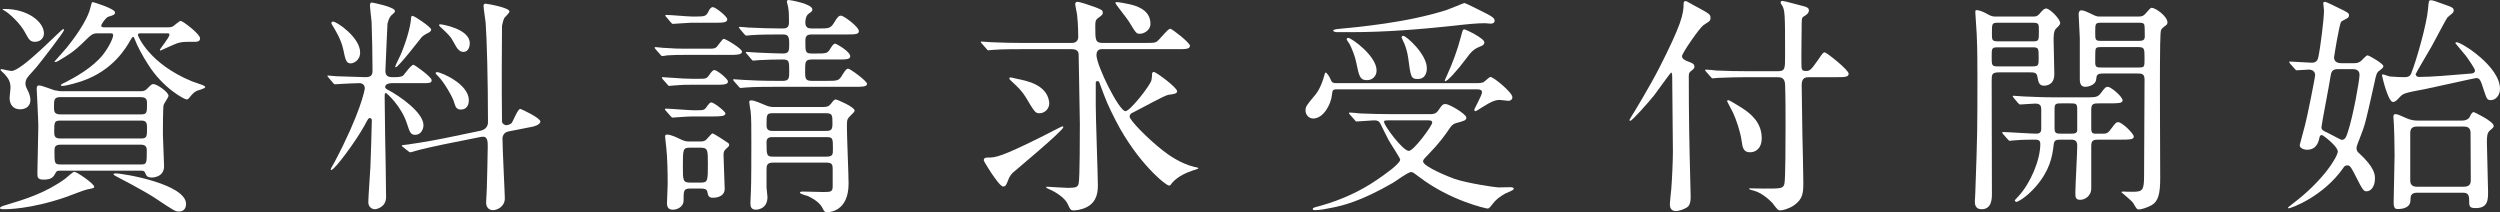
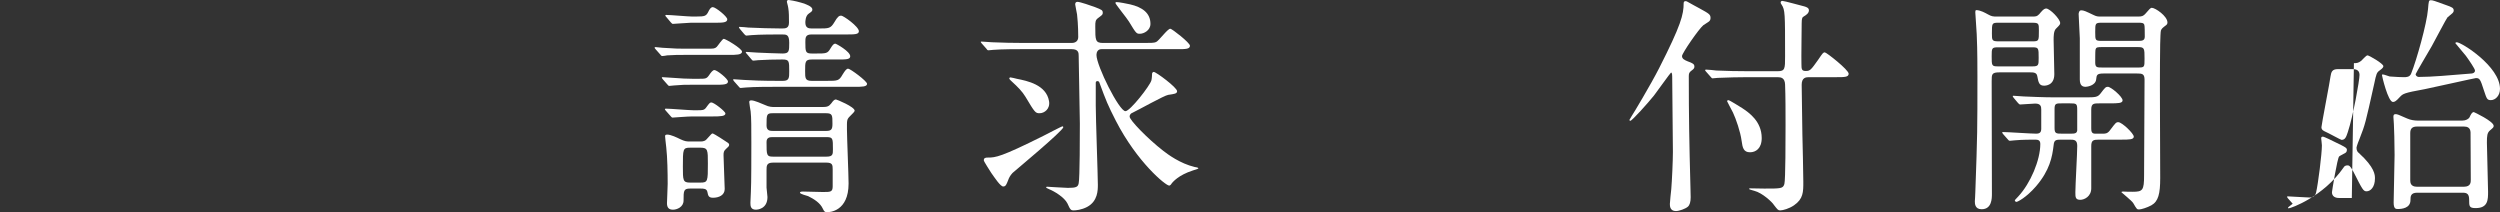
<svg xmlns="http://www.w3.org/2000/svg" id="_レイヤー_2" data-name="レイヤー_2" viewBox="0 0 526.843 44.723">
  <rect x="0" y="0" width="526.843" height="44.723" fill="#333333" stroke="none" />
  <defs>
    <style>
      .cls-1 {
        fill: #fff;
      }
    </style>
  </defs>
  <g id="_レイヤー_1-2" data-name="レイヤー_1">
    <g>
-       <path class="cls-1" d="M19.85,39.35c0,.291-.147.291-1.527.581-.541.097-3.743,1.355-4.433,1.597-7.438,2.565-12.462,2.565-13.102,2.565-.247,0-.788,0-.788-.242,0-.241.394-.387,1.182-.629,4.039-1.21,8.373-2.517,12.561-5.566.345-.241,1.576-1.451,1.921-1.451.542,0,4.187,2.517,4.187,3.146ZM5.368,17.618c0,.436.05.58.641,1.79.197.436.394,1.065.394,1.646,0,1.646-1.379,1.984-2.167,1.984-1.33,0-2.216-.872-2.216-2.421,0-.339.196-1.79.196-2.081,0-1.355-.443-1.984-1.231-2.904-.147-.145-.887-.822-.887-.871,0-.145.099-.193.296-.193.542.146,1.822.388,2.02.388,2.217,0,10.491-8.81,10.886-8.81.099,0,.197,0,.197.146,0,.484-4.68,6.438-5.714,7.744-.296.387-1.773,1.936-2.02,2.323-.395.532-.395,1.064-.395,1.259ZM1.034,1.888c4.729,0,8.226,2.662,8.226,5.179,0,.871-.689,1.742-1.872,1.742-1.034,0-1.28-.436-2.118-1.984-.984-1.839-3.201-3.969-4.433-4.646-.147-.048-.296-.146-.296-.242.05-.048.247-.048.493-.048ZM29.7,19.215c.296,0,.788,0,1.231-.436.838-.871,1.035-1.064,1.38-1.064.788,0,3.201,1.693,3.201,2.468,0,.339-.936,1.598-1.034,1.937-.147.581-.147,5.131-.147,6.292,0,.968.246,5.566.246,6.631,0,2.372-2.513,2.372-2.562,2.372-1.034,0-1.182-.436-1.379-.871-.197-.581-.493-.581-1.084-.581H12.757c-.492,0-.788,0-.985.387-.492.92-.837,1.501-2.562,1.501-1.329,0-1.329-.484-1.329-1.452,0-1.403.196-8.276.196-9.825,0-1.259-.345-7.647-.345-7.89,0-.581.197-.678.542-.678.493,0,2.709.871,3.202,1.017.196,0,.936.193,1.329.193h16.895ZM12.658,20.474c-1.28,0-1.28.629-1.28,2.032,0,.92,0,1.598,1.329,1.598h17.043c1.231,0,1.231-.436,1.231-2.275,0-.58,0-1.354-1.231-1.354H12.658ZM12.707,25.41c-1.28,0-1.28.388-1.28,2.372,0,.678,0,1.403,1.231,1.403h17.092c1.231,0,1.231-.484,1.231-2.178,0-.871,0-1.598-1.183-1.598H12.707ZM35.464,5.76c.345,0,.64-.049.886-.146.296-.146,1.429-1.21,1.725-1.21.443,0,4.088,2.759,4.088,3.679,0,.678-.641.726-1.084.726-2.413,0-2.659,0-3.693.291-.592.193-3.547,1.549-3.547,1.549-.049,0-.147,0-.147-.146,0-.193,2.02-2.614,2.02-3.194,0-.291-.246-.291-.443-.291h-5.517c-.395,0-.689,0-.689.388,0,.146,2.314,6.002,11.378,9.729.345.146,1.871.629,2.216.774.346.146.592.29.592.436,0,.339-1.576.678-1.822.823-.69.387-.788.532-1.675,1.597-.099.097-.247.193-.443.193-.395,0-4.975-2.323-8.177-7.502-1.084-1.693-2.118-3.533-2.856-5.469-.05-.146-.148-.242-.246-.242-.099,0-.443.532-.493.629-.936,1.646-3.645,6.438-10.245,8.712-.689.242-3.251,1.017-4.138,1.017-.098,0-.345,0-.345-.193,0-.097.739-.484,1.183-.678,1.871-.968,5.467-2.952,7.635-5.614,1.428-1.791,2.216-3.679,2.216-4.163,0-.436-.295-.436-.591-.436h-2.709c-1.034,0-1.379.339-2.758,1.694-2.267,2.227-3.301,2.808-5.32,4.018-.492.29-.64.339-.788.339-.049,0-.196,0-.196-.097,0-.049,2.314-2.565,2.561-2.904,1.183-1.452,4.384-5.614,5.024-8.519.147-.532.246-1.113.443-1.113s4.729,1.403,4.729,2.178c0,.484-.345.581-1.429.92-.492.146-1.478,1.549-1.478,1.888s.443.339.739.339h13.397ZM12.707,30.492c-1.182,0-1.23.629-1.23,1.307,0,2.565,0,2.856,1.23,2.856h17.043c1.182,0,1.182-.291,1.182-2.953,0-.387,0-1.21-1.182-1.21H12.707ZM24.332,36.543c1.822,0,14.875,2.274,14.875,6.437,0,.92-.492,1.598-1.478,1.598-.788,0-.937-.097-5.073-2.855-2.364-1.549-7.931-4.453-8.324-4.646-.296-.146-.443-.291-.395-.339,0-.146.148-.193.395-.193Z" />
-       <path class="cls-1" d="M82.642,17.521c-.296,0-1.478.049-1.478.823,0,.193.196.387.394.484,2.808,1.451,7.684,4.937,7.684,7.55,0,.678-.394,2.033-1.772,2.033-.937,0-1.133-.581-1.725-2.42-1.182-3.63-4.235-6.389-4.433-6.389-.246,0-.246.145-.246,1.064,0,1.161.099,6.824.099,8.083.049,1.839.196,10.745.196,12.777,0,2.227-2.117,2.565-2.364,2.565-.591,0-1.379-.436-1.379-1.5,0-1.065.395-6.292.443-7.454.05-.629.296-9.293.296-9.729,0-.29-.099-.532-.443-.532-.246,0-.345.146-1.084,1.549-2.02,3.63-6.354,9.39-6.994,9.39-.099,0-.147-.049-.147-.146s.689-1.307.837-1.549c5.418-10.261,6.354-15.197,6.354-15.536,0-.436-.296-1.065-1.133-1.065-.887,0-3.596.146-4.434.194-.099,0-.591.048-.689.048-.197,0-.296-.097-.443-.29l-.936-1.113q-.246-.242-.246-.339c0-.097.098-.097.196-.097.247,0,1.478.146,1.773.146.936.048,5.418.193,6.059.193,1.182,0,1.478-.436,1.478-1.403,0-2.76-.099-7.696-.197-10.262-.049-.532-.345-3.001-.345-3.533,0-.242.099-.532.395-.532.099,0,4.876.92,4.876,1.791,0,.242-.099.29-.492.678-.395.29-.788.726-1.084,1.984,0,.097-.443,9.486-.443,9.971,0,1.307.936,1.307,1.724,1.307.542,0,1.626,0,2.02-.339.296-.291,1.675-2.275,2.168-2.275.246,0,3.842,2.565,3.842,3.243,0,.629-.542.629-1.872.629h-6.452ZM73.923,13.358c-.984,0-1.133-.774-1.576-2.904-.492-2.227-1.625-4.017-2.364-5.227-.049-.098-.147-.242-.147-.388,0-.193.197-.29.345-.29.838,0,5.714,3.388,5.714,6.485,0,1.791-1.478,2.323-1.971,2.323ZM83.38,14.182c-.049,0-.099,0-.099-.146s.937-2.081,1.134-2.469c.936-2.13,2.117-5.76,2.216-7.792,0-.146.05-.436.296-.436.394,0,3.94,2.371,3.94,2.903,0,.291-.296.484-.443.581-.296.146-1.084.532-1.527.968-.147.146-4.925,6.39-5.517,6.39ZM93.625,30.396c-2.117.436-4.729,1.017-6.058,1.403-.197.049-.887.291-1.084.291-.147,0-.246-.049-.395-.193l-1.182-.92q-.246-.193-.246-.291c0-.097.099-.097,1.33-.241.345-.049,4.088-.581,7.634-1.308l7.685-1.597c1.526-.339,1.526-1.646,1.526-1.742,0-8.906-.246-17.86-.492-21.007-.05-.532-.443-3.049-.443-3.581,0-.242.147-.436.394-.436.296,0,5.073.822,5.073,1.646,0,.29-.936,1.161-1.083,1.355-.246.532-.443,1.307-.493,1.646,0,.193-.049,7.744-.049,9.1,0,2.178,0,9.39.049,11.035,0,.436.443.822.937.822.196,0,.936-.145,1.182-.58.296-.484,1.231-2.856,1.725-2.856.147,0,4.235,1.888,4.235,2.662,0,.727-1.478,1.065-1.724,1.113l-4.926.969c-.837.145-1.33.726-1.33,1.549,0,2.032.493,11.567.493,12.584,0,1.693-1.576,2.469-2.513,2.469-.837,0-1.428-.63-1.428-1.598,0-.436.147-2.517.147-2.952.049-1.984.197-7.454.197-8.81,0-1.161,0-2.371-1.429-2.081l-7.733,1.549ZM97.172,23.087c-1.034,0-1.183-.581-1.527-1.694-.246-.871-2.02-4.065-3.349-5.372-.247-.242-.493-.436-.493-.629,0-.146.197-.194.296-.194.788,0,6.698,2.469,6.698,5.905,0,1.937-1.379,1.984-1.625,1.984ZM97.615,10.938c-.936,0-1.478-1.064-1.872-1.791-.788-1.5-1.28-1.936-2.906-3.437-.246-.242-.295-.29-.295-.436s.099-.146.345-.146c.147,0,6.107.92,6.107,3.97,0,.193,0,1.839-1.379,1.839Z" />
      <path class="cls-1" d="M148.93,10.261c1.527,0,1.675,0,2.118-.387.246-.242,1.183-1.694,1.478-1.694.345,0,3.842,2.033,3.842,2.71,0,.678-1.28.678-2.709.678h-9.457c-1.231,0-2.068,0-3.596.097-.197.049-.887.146-1.034.146-.197,0-.296-.146-.443-.339l-.985-1.113c-.147-.193-.196-.242-.196-.29,0-.097.049-.146.196-.146.197,0,1.281.146,1.479.146,3.004.193,3.349.193,4.826.193h4.482ZM147.206,16.602c1.429,0,1.675,0,2.167-.678.492-.727.838-1.162,1.183-1.162.541,0,2.856,1.84,2.856,2.42,0,.678-1.084.678-2.66.678h-5.073c-1.231,0-2.02,0-3.596.146-.147,0-.886.097-1.034.097-.147,0-.246-.097-.443-.339l-.936-1.064c-.197-.242-.197-.29-.197-.339,0-.097.05-.097.148-.097.246,0,1.28.097,1.526.097,2.955.193,3.3.242,4.778.242h1.28ZM147.009,23.232c.985,0,1.379,0,1.773-.532.738-1.017.837-1.113,1.133-1.113.542,0,2.955,1.888,2.955,2.323,0,.58-.985.629-2.709.629h-4.334c-.985,0-3.892.242-4.089.242-.147,0-.295-.146-.443-.339l-.984-1.113c-.148-.193-.197-.242-.197-.29,0-.098.049-.146.197-.146.887,0,4.925.339,5.763.339h.936ZM147.452,29.814c.345,0,.985.049,1.429-.436.984-1.017,1.034-1.258,1.33-1.258.147,0,2.905,1.742,3.201,1.984.197.145.246.242.246.436,0,.242-.197.436-.641.822-.492.436-.541.727-.541,1.355,0,1.017.246,6.292.246,7.115,0,1.307-1.231,1.839-2.463,1.839-.936,0-1.034-.436-1.182-1.21-.148-.726-.789-.726-1.479-.726h-2.167c-1.379,0-1.379.483-1.379,2.517,0,1.403-1.429,1.936-2.217,1.936s-1.28-.339-1.28-1.354c0-.388.147-3.437.147-4.066,0-2.226-.049-5.518-.296-7.695-.098-.92-.246-2.081-.246-2.323,0-.193,0-.388.443-.388.788,0,2.069.63,2.759.969.936.436,1.28.483,1.921.483h2.167ZM146.713,3.484c1.872,0,2.118-.097,2.611-1.113.049-.097.394-.871.887-.871.591,0,3.054,1.984,3.054,2.565,0,.726-1.034.726-2.66.726h-5.024c-.591,0-3.349.242-3.792.242-.148,0-.246-.145-.443-.339l-.937-1.113c-.196-.193-.196-.241-.196-.29,0-.097.049-.146.147-.146.887,0,4.68.339,5.468.339h.886ZM147.6,38.479c1.576,0,1.576-.29,1.576-4.018,0-2.855,0-3.34-1.576-3.34h-2.167c-1.526,0-1.526.291-1.526,4.018,0,2.855,0,3.34,1.526,3.34h2.167ZM165.036,17.037c1.281,0,1.281-.678,1.281-1.984,0-2.227,0-2.518-1.478-2.518-1.479,0-3.646.049-5.024.146-.147,0-.887.097-1.034.097-.197,0-.296-.097-.443-.29l-.937-1.113q-.246-.242-.246-.339c0-.097.099-.097.197-.097.296,0,1.872.146,2.217.146.788.048,4.729.193,5.319.193,1.429,0,1.429-.484,1.429-2.275,0-1.742-.592-1.742-1.527-1.742-1.429,0-4.729,0-6.452.146-.148,0-.838.097-1.034.097-.148,0-.247-.097-.443-.29l-.937-1.113q-.196-.242-.196-.339c0-.097.098-.097.147-.097.295,0,1.526.097,1.822.145,1.921.097,5.123.194,7.044.194.837,0,1.526-.049,1.526-1.259,0-1.017,0-2.227-.147-3.05-.099-.677-.296-1.161-.296-1.307,0-.29.148-.387.395-.387.295,0,4.975.822,4.975,1.984,0,.339-.099.436-.739.871-.738.484-.738,1.694-.738,1.888,0,1.113.64,1.259,1.33,1.259h1.428c2.217,0,2.562,0,3.35-1.308.689-1.21,1.034-1.403,1.429-1.403.492,0,3.743,2.323,3.743,3.291,0,.678-.936.678-2.66.678h-7.339c-1.28,0-1.28.727-1.28,1.598,0,2.032,0,2.42,1.379,2.42h.788c2.266,0,2.512,0,3.152-1.113.443-.727.689-.968.985-.968.197,0,3.152,1.646,3.152,2.662,0,.677-.887.677-2.61.677h-5.468c-1.429,0-1.429.484-1.429,2.421,0,1.5,0,2.081,1.38,2.081h3.201c2.266,0,2.562,0,3.3-1.307.542-.871.838-1.259,1.183-1.259.443,0,3.989,2.613,3.989,3.194,0,.629-1.083.629-2.659.629h-16.698c-1.182,0-4.531,0-6.206.146-.196,0-.887.097-1.083.097-.148,0-.247-.097-.395-.29l-.985-1.113q-.196-.242-.196-.339c0-.097.098-.097.147-.097.345,0,1.822.146,2.167.146,1.429.097,3.99.193,6.798.193h1.428ZM173.312,22.555c1.034,0,1.379-.146,1.871-.774.443-.629.69-.823.985-.823.147,0,3.94,1.549,3.94,2.372,0,.193-.394.581-.985,1.161-.689.678-.64.872-.64,2.76,0,1.646.345,9.631.345,11.422,0,5.905-4.039,6.051-4.531,6.051-.443,0-.592-.098-.887-.727-.542-1.21-1.823-2.033-3.104-2.662-.246-.097-1.724-.436-1.724-.726,0-.242.443-.242.591-.242.591,0,3.547.097,4.236.097,1.625,0,2.068,0,2.068-1.21v-3.533c0-.968-.049-1.452-1.33-1.452h-11.23c-1.379,0-1.379.678-1.379,1.598v3.678c0,.242.197,1.646.197,1.984,0,2.565-2.217,2.662-2.414,2.662-1.133,0-1.182-.774-1.182-1.451,0-.339.099-1.888.099-2.275.099-1.646.099-8.083.099-10.31,0-3.098,0-5.421-.148-6.679-.049-.291-.295-1.694-.295-1.984,0-.194.099-.339.443-.339.64,0,2.167.677,2.856.968.887.436,1.576.436,2.118.436h9.999ZM174.148,27.588c1.084,0,1.281-.387,1.281-1.5,0-1.791,0-2.227-1.33-2.227h-11.279c-1.281,0-1.281.291-1.281,2.613,0,1.113.838,1.113,1.281,1.113h11.328ZM174.198,33.009c1.329,0,1.329-.532,1.329-1.549,0-2.274,0-2.564-1.329-2.564h-11.329c-.542,0-1.33,0-1.33,1.016,0,2.759,0,3.098,1.33,3.098h11.329Z" />
      <path class="cls-1" d="M215.549,10.357c-1.133,0-4.481,0-6.206.146-.196,0-.887.097-1.034.097-.197,0-.296-.097-.443-.339l-.985-1.113c-.147-.193-.196-.242-.196-.29,0-.097.049-.097.196-.097.345,0,1.872.145,2.168.145,2.266.097,4.433.146,6.748.146h10.048c.837,0,1.379-.436,1.379-1.259,0-.387,0-2.564-.246-4.743-.05-.339-.395-1.984-.395-2.129,0-.437.247-.533.493-.533.542,0,2.906.823,3.694,1.113,1.478.581,1.625.63,1.625,1.259,0,.339-.246.483-.887.968-.689.484-.689.823-.689,1.888,0,2.855,0,3.437,1.625,3.437h8.571c1.428,0,2.216,0,2.61-.193.591-.242,2.413-2.808,3.004-2.808.346,0,4.138,2.952,4.138,3.582,0,.726-.936.726-2.659.726h-16.009c-.738,0-1.034.629-1.034,1.21,0,2.275,4.778,11.858,6.107,11.858.985,0,5.172-5.372,5.468-6.485.099-.339.147-1.21.147-1.452.05-.193.197-.339.345-.339.493,0,4.926,3.291,4.926,4.065,0,.532-.591.581-1.872.774-.787.097-6.305,3.194-7.535,3.775-.247.097-.592.29-.592.823,0,.726,3.793,4.646,7.044,7.163.985.774,3.596,2.71,6.649,3.437.147,0,.788.145.788.242,0,.145-.099.145-1.133.483-3.152,1.017-4.236,2.469-4.433,2.662-.247.388-.395.532-.592.532-.738,0-6.748-4.937-11.23-13.648-1.724-3.389-2.019-4.114-3.497-8.132-.098-.193-.246-.242-.394-.242-.197,0-.345.146-.345.339v4.792c0,2.613.443,14.907.443,16.698,0,1.162,0,3.485-2.266,4.695-1.183.629-2.414.726-2.808.726-.641,0-.739-.146-1.33-1.452-.641-1.307-2.759-2.565-3.842-3.001-.099-.048-.641-.29-.641-.339,0-.097,0-.193.197-.193.246,0,3.694.242,4.384.242,1.724,0,2.118-.193,2.266-.968.246-1.017.246-10.552.246-12.585,0-2.274-.246-12.196-.246-14.229,0-.629,0-1.452-1.478-1.452h-10.295ZM212.446,37.994c-.345.871-.493,1.308-1.034,1.308-.592,0-1.823-1.888-2.513-2.856-.295-.483-1.576-2.42-1.576-2.662,0-.532.395-.58.887-.58,1.576,0,2.709-.097,11.624-4.55.641-.339,3.94-2.033,4.039-2.033s.197.049.197.193c0,.727-10.442,9.391-10.688,9.632-.542.581-.788,1.113-.936,1.549ZM219.096,23.861c-.887,0-.985-.097-3.005-3.484-.64-1.065-1.576-2.033-2.856-3.195-.197-.145-.542-.532-.542-.629,0-.145.099-.242.246-.242.197,0,1.133.242,1.33.291,2.217.436,6.206,1.258,6.797,4.694.296,1.646-.984,2.565-1.97,2.565ZM240.227,7.115c-.739,0-.788-.049-2.315-2.565-.394-.678-2.856-3.679-2.856-3.921,0-.146.147-.193.246-.193.443,0,2.266.339,2.856.484,2.513.58,4.285,1.79,4.285,4.113,0,1.355-1.379,2.082-2.216,2.082Z" />
-       <path class="cls-1" d="M281.627,18.828c-.788,0-.838.241-.937,1.161-.196,2.033-1.822,4.985-3.94,4.985-.887,0-1.625-.726-1.625-1.694,0-.822.197-1.064,1.97-3.194.296-.339,1.281-1.549,2.02-4.308.099-.387.148-.483.246-.483.296,0,.887,1.064.937,1.21.345.774.394,1.016,1.379,1.016h29.701c.345,0,.887-.048,1.231-.193.295-.146,1.231-1.113,1.478-1.113.689,0,4.63,3.292,4.63,4.26,0,.581-.492.774-.837.774-.296,0-1.527-.193-1.773-.193-.985,0-1.773.29-3.99,1.693-.147.097-1.034.678-1.182.678s-.246-.097-.246-.29c0-.242,1.625-3.05,1.625-3.679,0-.484-.394-.629-.936-.629h-29.75ZM284.483,24.152c-.197-.194-.197-.242-.197-.291,0-.097.05-.146.147-.146.346,0,1.872.146,2.217.194,2.414.097,4.434.145,6.748.145h7.931c.591,0,1.231,0,1.772-.774.788-1.161.937-1.354,1.527-1.354.837,0,4.384,2.129,4.384,2.855,0,.581-.395.678-2.167,1.161-.641.194-.937.484-1.429,1.21-.887,1.308-2.069,3.001-4.531,5.518-.887.92-.985,1.017-.985,1.355,0,1.113,5.91,3.437,6.649,3.679,2.709.92,8.62,1.791,9.211,1.791.049,0,2.216-.049,2.659-.049.395,0,.592.194.592.339,0,.339-1.479.823-1.725.968-1.182.63-2.117,1.355-2.856,2.372-.246.339-.591.823-.936.823s-7.931-1.694-14.383-6.632c-1.034-.773-1.379-1.064-1.724-1.064-.69,0-3.301,1.984-3.843,2.275-6.846,3.969-10.786,4.84-12.757,5.227-1.231.242-2.512.533-3.743.533-.099,0-.395,0-.395-.242s.148-.291,1.626-.678c4.482-1.259,8.423-3.098,11.821-5.421,1.526-1.017,4.975-3.437,4.975-4.308,0-.339-2.118-3.485-2.463-4.163-.296-.532-1.478-2.952-1.724-3.437-.296-.532-.591-.677-1.33-.677-.492,0-3.251.241-3.694.241-.147,0-.246-.145-.394-.339l-.985-1.112ZM313.594,3.049c.787.436,1.379.774,1.379,1.307,0,.484-.443.63-.788.63-.197,0-1.084-.097-1.281-.097-1.478,0-3.693.193-6.551.532-7.191.774-14.383,1.355-21.623,1.355h-2.906c-.542,0-.887-.194-.887-.339,0-.194.887-.339,1.134-.339,3.842-.388,14.283-1.259,22.854-4.018.592-.193,3.547-1.452,3.694-1.452.197,0,4.434,2.13,4.976,2.42ZM288.079,16.892c-1.527,0-1.675-.871-2.266-3.727-.246-1.307-.985-3.098-1.429-3.921-.099-.145-.591-.822-.591-.968s.099-.29.345-.29c.641,0,5.96,3.775,5.96,6.873,0,1.21-.887,2.032-2.02,2.032ZM293.152,25.362c-1.33,0-1.478,0-1.478.339,0,.773,3.94,6.098,5.221,6.098,1.034,0,4.926-5.324,4.926-5.953,0-.483-.492-.483-.837-.483h-7.832ZM298.768,16.649c-1.429,0-1.478-.436-2.02-4.501-.147-1.064-.492-2.274-.838-3.049-.049-.049-.541-1.162-.541-1.211,0-.241.196-.338.345-.338.64,0,4.975,3.872,4.975,6.824,0,.29,0,2.274-1.921,2.274ZM304.875,16.021c1.231-2.71,2.266-5.47,3.005-8.325.345-1.355.394-1.5.738-1.5.296,0,4.187,1.888,4.187,2.71,0,.388-.147.63-.936.92-1.33.532-1.871,1.113-3.004,2.662-1.576,2.13-4.089,4.985-4.384,4.598-.099-.048.345-1.016.394-1.064Z" />
      <path class="cls-1" d="M359.979,4.646c-.148.097-.887.581-1.035.678-.984.822-4.481,5.904-4.481,6.485s.492.823,1.182,1.113c1.084.388,1.429.581,1.429,1.113,0,.387-.197.532-.641.871-.492.339-.542.678-.542,1.162,0,8.519.099,13.987.345,23.232,0,.339.05,1.888.05,2.274,0,.968-.197,1.646-.591,1.984-.493.436-1.823.92-2.513.92-1.231,0-1.28-1.017-1.28-1.501,0-.436.246-2.613.295-3.098.148-1.742.346-5.953.346-7.889,0-2.275-.148-13.359-.148-15.876,0-.242,0-.822-.246-.822-.099,0-3.104,4.211-3.596,4.84-1.28,1.597-4.63,5.324-4.975,5.324-.147,0-.197-.097-.197-.194,0-.048.492-.774.542-.919.197-.242,3.94-6.486,5.714-9.971,4.63-9.1,5.172-11.326,5.172-13.697,0-.291.147-.436.394-.436.147,0,.296.048.443.145.345.194,2.068,1.162,2.463,1.355,2.118,1.162,2.364,1.307,2.364,2.081,0,.436-.246.678-.492.823ZM381.257,16.263c-.641,0-1.576.048-1.576,1.597,0,1.646.147,9.003.147,10.455.049,1.597.197,8.615.197,10.019,0,2.13,0,3.582-1.971,4.938-.985.678-2.314,1.064-2.906,1.064-.443,0-.541-.146-1.33-1.161-.345-.581-2.413-2.518-4.088-2.953-.099-.048-1.133-.29-1.133-.387,0-.146.147-.146.197-.146.492,0,2.562.049,3.005.049,3.546,0,3.94,0,4.235-.969.246-.774.246-9.97.246-12.342,0-2.42,0-6.341-.098-8.615-.05-1.403-.838-1.549-1.576-1.549h-6.403c-1.133,0-4.482.048-6.206.146-.197,0-.887.097-1.084.097-.147,0-.246-.097-.395-.291l-.984-1.113c-.197-.193-.197-.241-.197-.339,0-.048.049-.097.197-.097.345,0,1.871.146,2.167.194,2.266.097,4.433.145,6.748.145h6.157c1.576,0,1.576-.532,1.576-3.146,0-9.1,0-9.777-.739-10.891-.05-.048-.197-.29-.197-.436,0-.339.296-.339.395-.339.394,0,3.989,1.017,4.63,1.162.492.145.936.338.936.822,0,.629-.641,1.017-1.034,1.259-.345.193-.492.339-.492,1.452,0,1.354-.099,7.356-.05,8.566,0,1.162.05,1.501.936,1.501.887,0,1.084-.242,2.562-2.323.985-1.452,1.084-1.598,1.429-1.598s5.023,3.679,5.023,4.501c0,.727-.886.727-2.659.727h-5.664ZM363.968,21.345c0-.193.147-.242.246-.242.296,0,2.463,1.403,2.955,1.694,1.38.919,4.089,2.759,4.089,6.292,0,2.227-1.281,3.001-2.463,3.001-1.379,0-1.576-.969-1.773-2.42-.246-1.888-1.182-4.599-1.822-5.954-.197-.387-1.231-2.323-1.231-2.371Z" />
      <path class="cls-1" d="M428.39,3.484c.591,0,.887,0,1.379-.532.296-.339.887-1.161,1.429-1.161.788,0,2.955,2.227,2.955,3.049,0,.29-.049.388-.887,1.21-.492.484-.492,1.646-.492,2.372,0,1.016.147,6.05.147,7.211,0,2.372-1.822,2.421-2.167,2.421-1.034,0-1.183-.678-1.429-2.033-.147-.774-.837-.774-1.576-.774h-6.354c-1.675,0-1.675.387-1.675,1.888,0,6.582.049,17.134.049,23.717,0,.919,0,3.242-2.167,3.242-1.429,0-1.429-1.21-1.429-1.693,0-.146.099-1.308.099-1.888.443-12.343.443-13.165.443-24.442,0-5.809-.099-7.696-.147-8.857-.05-.533-.296-4.453-.296-4.599,0-.193,0-.483.197-.483.887,0,1.97.629,2.413.871.838.483,1.183.483,1.872.483h7.635ZM421.001,9.971c-1.28,0-1.28.242-1.28,1.888,0,1.936,0,2.129,1.28,2.129h7.339c1.281,0,1.281-.29,1.281-1.79,0-2.033,0-2.227-1.281-2.227h-7.339ZM428.291,8.712c1.379,0,1.379-.097,1.379-2.227,0-1.5,0-1.694-1.379-1.694h-7.143c-1.379,0-1.379.098-1.379,2.227,0,1.452,0,1.694,1.379,1.694h7.143ZM442.525,21.78c-1.28,0-1.822,0-1.822,1.307v3.969c0,.532.05,1.113.788,1.113h1.724c.443,0,.937,0,1.479-.774,1.133-1.5,1.231-1.646,1.724-1.646.739,0,3.251,2.372,3.251,3.05,0,.629-1.034.629-2.61.629h-4.778c-1.133,0-1.576.145-1.576,1.355v8.905c0,1.694-1.428,2.42-2.314,2.42-1.035,0-1.035-.581-1.035-1.597,0-1.404.395-8.229.395-9.777,0-1.259-.641-1.307-1.576-1.307h-1.724c-1.183,0-1.576.048-1.675,1.161-.296,2.469-.788,5.276-3.744,8.713-2.019,2.323-3.842,3.242-4.088,3.242-.147,0-.345-.145-.345-.29,0-.097.099-.193.739-.871,2.561-2.759,4.63-7.647,4.63-11.035,0-.678-.345-.92-.985-.92-.689,0-2.906,0-4.384.145-.147,0-.887.098-1.034.098-.197,0-.296-.098-.443-.291l-.985-1.113q-.196-.242-.196-.339c0-.097.098-.097.196-.097.985,0,5.861.339,6.945.339.788,0,1.084-.29,1.084-1.064v-4.018c0-.629-.099-1.259-1.281-1.259-.443,0-2.808.194-3.152.194-.147,0-.246-.097-.443-.291l-.936-1.113q-.197-.241-.197-.339c0-.097.099-.097.147-.097.346,0,1.823.146,2.168.146,1.428.049,3.989.193,6.797.193h6.206c2.118,0,2.562-.048,3.152-.774.985-1.307,1.133-1.452,1.576-1.452.641,0,3.104,2.082,3.104,2.856,0,.629-1.034.629-2.61.629h-2.168ZM436.172,28.169c.985,0,1.478,0,1.576-.678v-4.308c0-1.355-.147-1.403-1.576-1.403h-1.625c-1.231,0-1.576,0-1.576,1.161v4.066c0,1.161.394,1.161,1.576,1.161h1.625ZM450.604,3.484c.641,0,1.034,0,1.675-.774.591-.678.887-1.064,1.183-1.064.738,0,3.3,1.742,3.3,3.098,0,.339-.197.484-.246.532-.838.629-.985.774-1.133,1.162-.148.483-.197,4.937-.197,6.921-.05,3.437.049,20.328.049,24.152,0,3.34-.394,4.937-1.871,5.76-.887.483-2.118.871-2.611.871-.394,0-.492-.097-1.182-1.307-.246-.484-2.512-2.275-2.512-2.323,0-.146.295-.146.394-.146.542.048,1.429.048,1.971.048,2.117,0,2.413-.29,2.413-3.436,0-2.856.099-16.989.099-20.184,0-1.259-.542-1.307-1.625-1.307h-6.945c-1.478,0-1.527.29-1.626,1.258-.147,1.308-1.921,1.549-2.216,1.549-.592,0-1.231-.193-1.231-1.549v-8.663c0-.774-.246-4.308-.246-5.131,0-.193.098-.774.541-.774.542,0,.937.193,2.562.968.689.339.936.339,1.527.339h7.93ZM442.969,4.791c-1.428,0-1.428.098-1.428,1.985,0,1.742,0,1.839,1.428,1.839h7.586c.738,0,1.428,0,1.428-.871,0-.823,0-2.323-.098-2.517-.148-.437-.592-.437-1.33-.437h-7.586ZM443.019,9.922c-.985,0-1.33,0-1.429.629-.049.194-.049,2.323-.049,2.614,0,1.064.394,1.064,1.478,1.064h7.486c1.429,0,1.429-.048,1.429-1.839,0-2.227,0-2.469-1.429-2.469h-7.486Z" />
-       <path class="cls-1" d="M496.058,13.311c.443,0,.937,0,1.527-.484.197-.146,1.034-1.162,1.33-1.162.345,0,3.349,1.743,3.349,2.275,0,.242-.196.483-.738.871-.689.484-.739.726-1.183,2.808-1.871,8.421-1.921,8.615-3.054,11.519-.049.049-.689,1.743-.689,1.984,0,.678.296.969.493,1.113,3.398,3.098,3.398,4.646,3.398,5.373,0,1.839-.937,2.71-1.773,2.71-.689,0-.887-.436-2.709-4.017-.739-1.404-.985-1.452-1.33-1.452-.443,0-.689.242-.788.436-4.285,6.195-11.132,8.615-11.575,8.615-.049,0-.147,0-.147-.097s.099-.193.985-.871c6.6-4.985,9.506-10.02,9.506-10.987,0-1.113-3.103-3.484-3.35-3.484-.394,0-.442.29-.492.436-.197.968-.591,2.662-2.66,2.662-.541,0-1.526-.291-1.526-.969,0-.097,1.034-3.823,1.133-4.259.345-1.162,2.118-9.971,2.118-10.503,0-.581-.395-1.162-1.33-1.162-.345,0-2.266.146-2.512.146-.197,0-.296-.097-.443-.29l-.985-1.113q-.197-.242-.197-.339c0-.097.099-.097.197-.097.542,0,3.793.241,4.482.241.394,0,1.182,0,1.428-1.016.443-1.888,1.231-8.18,1.231-9.971,0-.242-.147-1.404-.147-1.452,0-.242.049-.388.345-.388s2.118.92,2.61,1.162c2.217,1.064,2.463,1.21,2.463,1.646,0,.387-.246.581-.345.629-.197.146-1.133.581-1.28.727-.395.29-1.527,7.405-1.527,7.55,0,.872.689,1.211,1.478,1.211h2.709ZM492.659,14.568c-1.182,0-1.379.581-1.526,1.501-.099.919-1.921,10.309-1.921,10.744,0,.581.492.774.788.92.591.242,3.3,1.742,3.447,1.742.788,0,.985-.629,1.33-1.646,1.133-3.437,2.463-10.89,2.463-12.052,0-1.21-1.084-1.21-1.576-1.21h-3.005ZM520.883,15.488c.345-.049.689-.193.689-.629,0-.339-1.182-2.082-1.921-3.098-.296-.339-2.217-2.662-2.217-2.662,0-.146.197-.194.296-.194.985,0,9.112,5.082,9.112,9.825,0,1.452-.985,2.372-1.921,2.372-.838,0-.887-.339-1.478-2.081-.739-2.323-.887-2.565-1.675-2.565-.246,0-9.014,1.984-10.738,2.323-4.531.823-4.63.968-5.319,1.694-.788.871-1.083,1.017-1.429,1.017-1.034,0-2.314-5.47-2.314-5.663,0-.049.049-.146.147-.146.296,0,1.231.388,1.478.436.985.097,2.709.146,3.005.146.492,0,1.231,0,1.527-.774,1.133-2.808,3.3-10.503,3.546-13.553.147-1.693.147-1.888.591-1.888.395,0,.689.097,3.202,1.017,1.231.436,1.625.581,1.625,1.162,0,.242-.147.436-.246.532-.147.146-.936.774-1.084.92-.196.193-2.758,5.082-3.3,6.05-.492.871-3.398,5.76-3.398,5.904,0,.242.246.581.689.581,2.709,0,6.403-.339,11.132-.726ZM509.406,40.608c-1.429,0-1.429.822-1.429,1.549,0,1.742-1.871,1.888-2.659,1.888-.395,0-.887,0-.887-1.355,0-1.452.197-8.422.197-10.02,0-2.759-.099-5.518-.148-6.533,0-.242-.099-1.404-.099-1.501,0-.339.05-.581.443-.581.395,0,.591.098,2.463.92.739.339,1.626.436,2.217.436h9.407c.739,0,1.33-.339,1.527-.726.246-.532.492-1.065.887-1.065.049,0,4.187,1.937,4.187,2.904,0,.29-.099.388-.739.92-.64.532-.689,1.161-.689,2.613s.246,8.712.246,10.357c0,1.646,0,3.437-2.61,3.437-1.379,0-1.379-.387-1.379-1.79,0-1.162-.443-1.452-1.33-1.452h-9.604ZM509.308,26.669c-1.034,0-1.379.532-1.379,1.354v9.971c0,.436.049,1.355,1.379,1.355h9.949c1.429,0,1.429-.968,1.429-1.452,0-.726-.049-9.874-.049-10.019-.05-1.017-.739-1.21-1.38-1.21h-9.949Z" />
+       <path class="cls-1" d="M496.058,13.311c.443,0,.937,0,1.527-.484.197-.146,1.034-1.162,1.33-1.162.345,0,3.349,1.743,3.349,2.275,0,.242-.196.483-.738.871-.689.484-.739.726-1.183,2.808-1.871,8.421-1.921,8.615-3.054,11.519-.049.049-.689,1.743-.689,1.984,0,.678.296.969.493,1.113,3.398,3.098,3.398,4.646,3.398,5.373,0,1.839-.937,2.71-1.773,2.71-.689,0-.887-.436-2.709-4.017-.739-1.404-.985-1.452-1.33-1.452-.443,0-.689.242-.788.436-4.285,6.195-11.132,8.615-11.575,8.615-.049,0-.147,0-.147-.097s.099-.193.985-.871l-.985-1.113q-.197-.242-.197-.339c0-.097.099-.097.197-.097.542,0,3.793.241,4.482.241.394,0,1.182,0,1.428-1.016.443-1.888,1.231-8.18,1.231-9.971,0-.242-.147-1.404-.147-1.452,0-.242.049-.388.345-.388s2.118.92,2.61,1.162c2.217,1.064,2.463,1.21,2.463,1.646,0,.387-.246.581-.345.629-.197.146-1.133.581-1.28.727-.395.29-1.527,7.405-1.527,7.55,0,.872.689,1.211,1.478,1.211h2.709ZM492.659,14.568c-1.182,0-1.379.581-1.526,1.501-.099.919-1.921,10.309-1.921,10.744,0,.581.492.774.788.92.591.242,3.3,1.742,3.447,1.742.788,0,.985-.629,1.33-1.646,1.133-3.437,2.463-10.89,2.463-12.052,0-1.21-1.084-1.21-1.576-1.21h-3.005ZM520.883,15.488c.345-.049.689-.193.689-.629,0-.339-1.182-2.082-1.921-3.098-.296-.339-2.217-2.662-2.217-2.662,0-.146.197-.194.296-.194.985,0,9.112,5.082,9.112,9.825,0,1.452-.985,2.372-1.921,2.372-.838,0-.887-.339-1.478-2.081-.739-2.323-.887-2.565-1.675-2.565-.246,0-9.014,1.984-10.738,2.323-4.531.823-4.63.968-5.319,1.694-.788.871-1.083,1.017-1.429,1.017-1.034,0-2.314-5.47-2.314-5.663,0-.049.049-.146.147-.146.296,0,1.231.388,1.478.436.985.097,2.709.146,3.005.146.492,0,1.231,0,1.527-.774,1.133-2.808,3.3-10.503,3.546-13.553.147-1.693.147-1.888.591-1.888.395,0,.689.097,3.202,1.017,1.231.436,1.625.581,1.625,1.162,0,.242-.147.436-.246.532-.147.146-.936.774-1.084.92-.196.193-2.758,5.082-3.3,6.05-.492.871-3.398,5.76-3.398,5.904,0,.242.246.581.689.581,2.709,0,6.403-.339,11.132-.726ZM509.406,40.608c-1.429,0-1.429.822-1.429,1.549,0,1.742-1.871,1.888-2.659,1.888-.395,0-.887,0-.887-1.355,0-1.452.197-8.422.197-10.02,0-2.759-.099-5.518-.148-6.533,0-.242-.099-1.404-.099-1.501,0-.339.05-.581.443-.581.395,0,.591.098,2.463.92.739.339,1.626.436,2.217.436h9.407c.739,0,1.33-.339,1.527-.726.246-.532.492-1.065.887-1.065.049,0,4.187,1.937,4.187,2.904,0,.29-.099.388-.739.92-.64.532-.689,1.161-.689,2.613s.246,8.712.246,10.357c0,1.646,0,3.437-2.61,3.437-1.379,0-1.379-.387-1.379-1.79,0-1.162-.443-1.452-1.33-1.452h-9.604ZM509.308,26.669c-1.034,0-1.379.532-1.379,1.354v9.971c0,.436.049,1.355,1.379,1.355h9.949c1.429,0,1.429-.968,1.429-1.452,0-.726-.049-9.874-.049-10.019-.05-1.017-.739-1.21-1.38-1.21h-9.949Z" />
    </g>
  </g>
</svg>